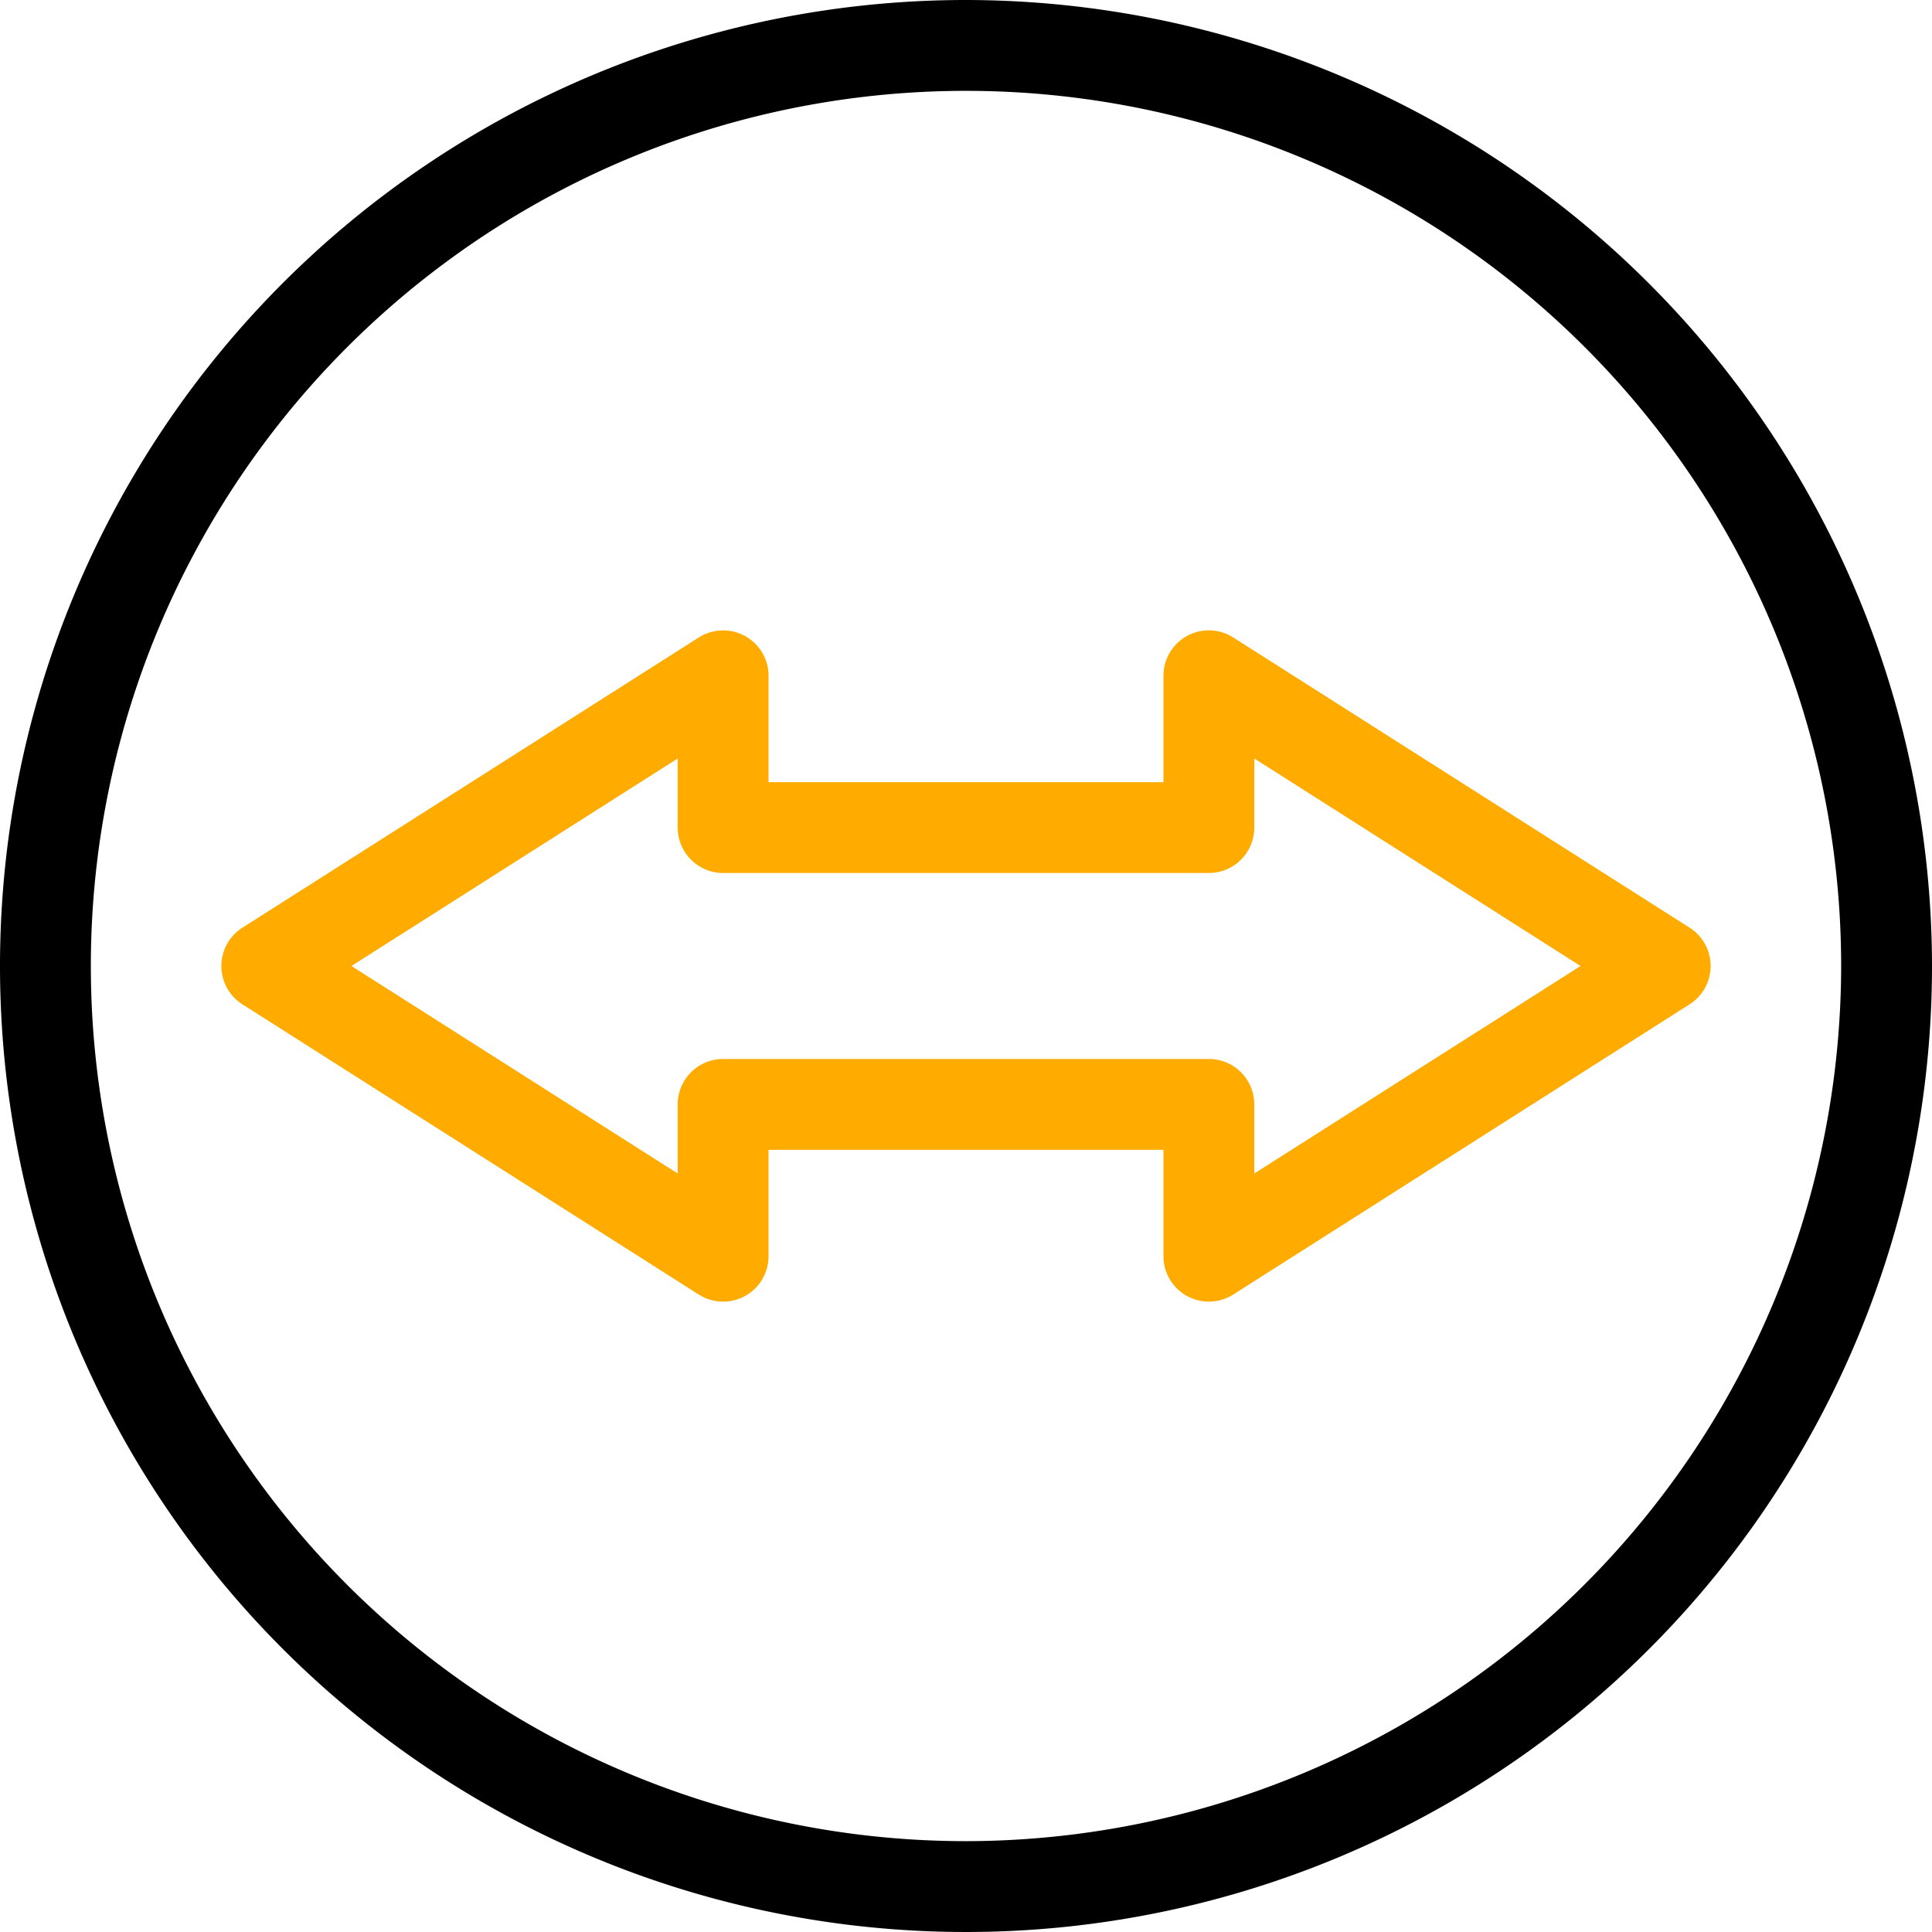
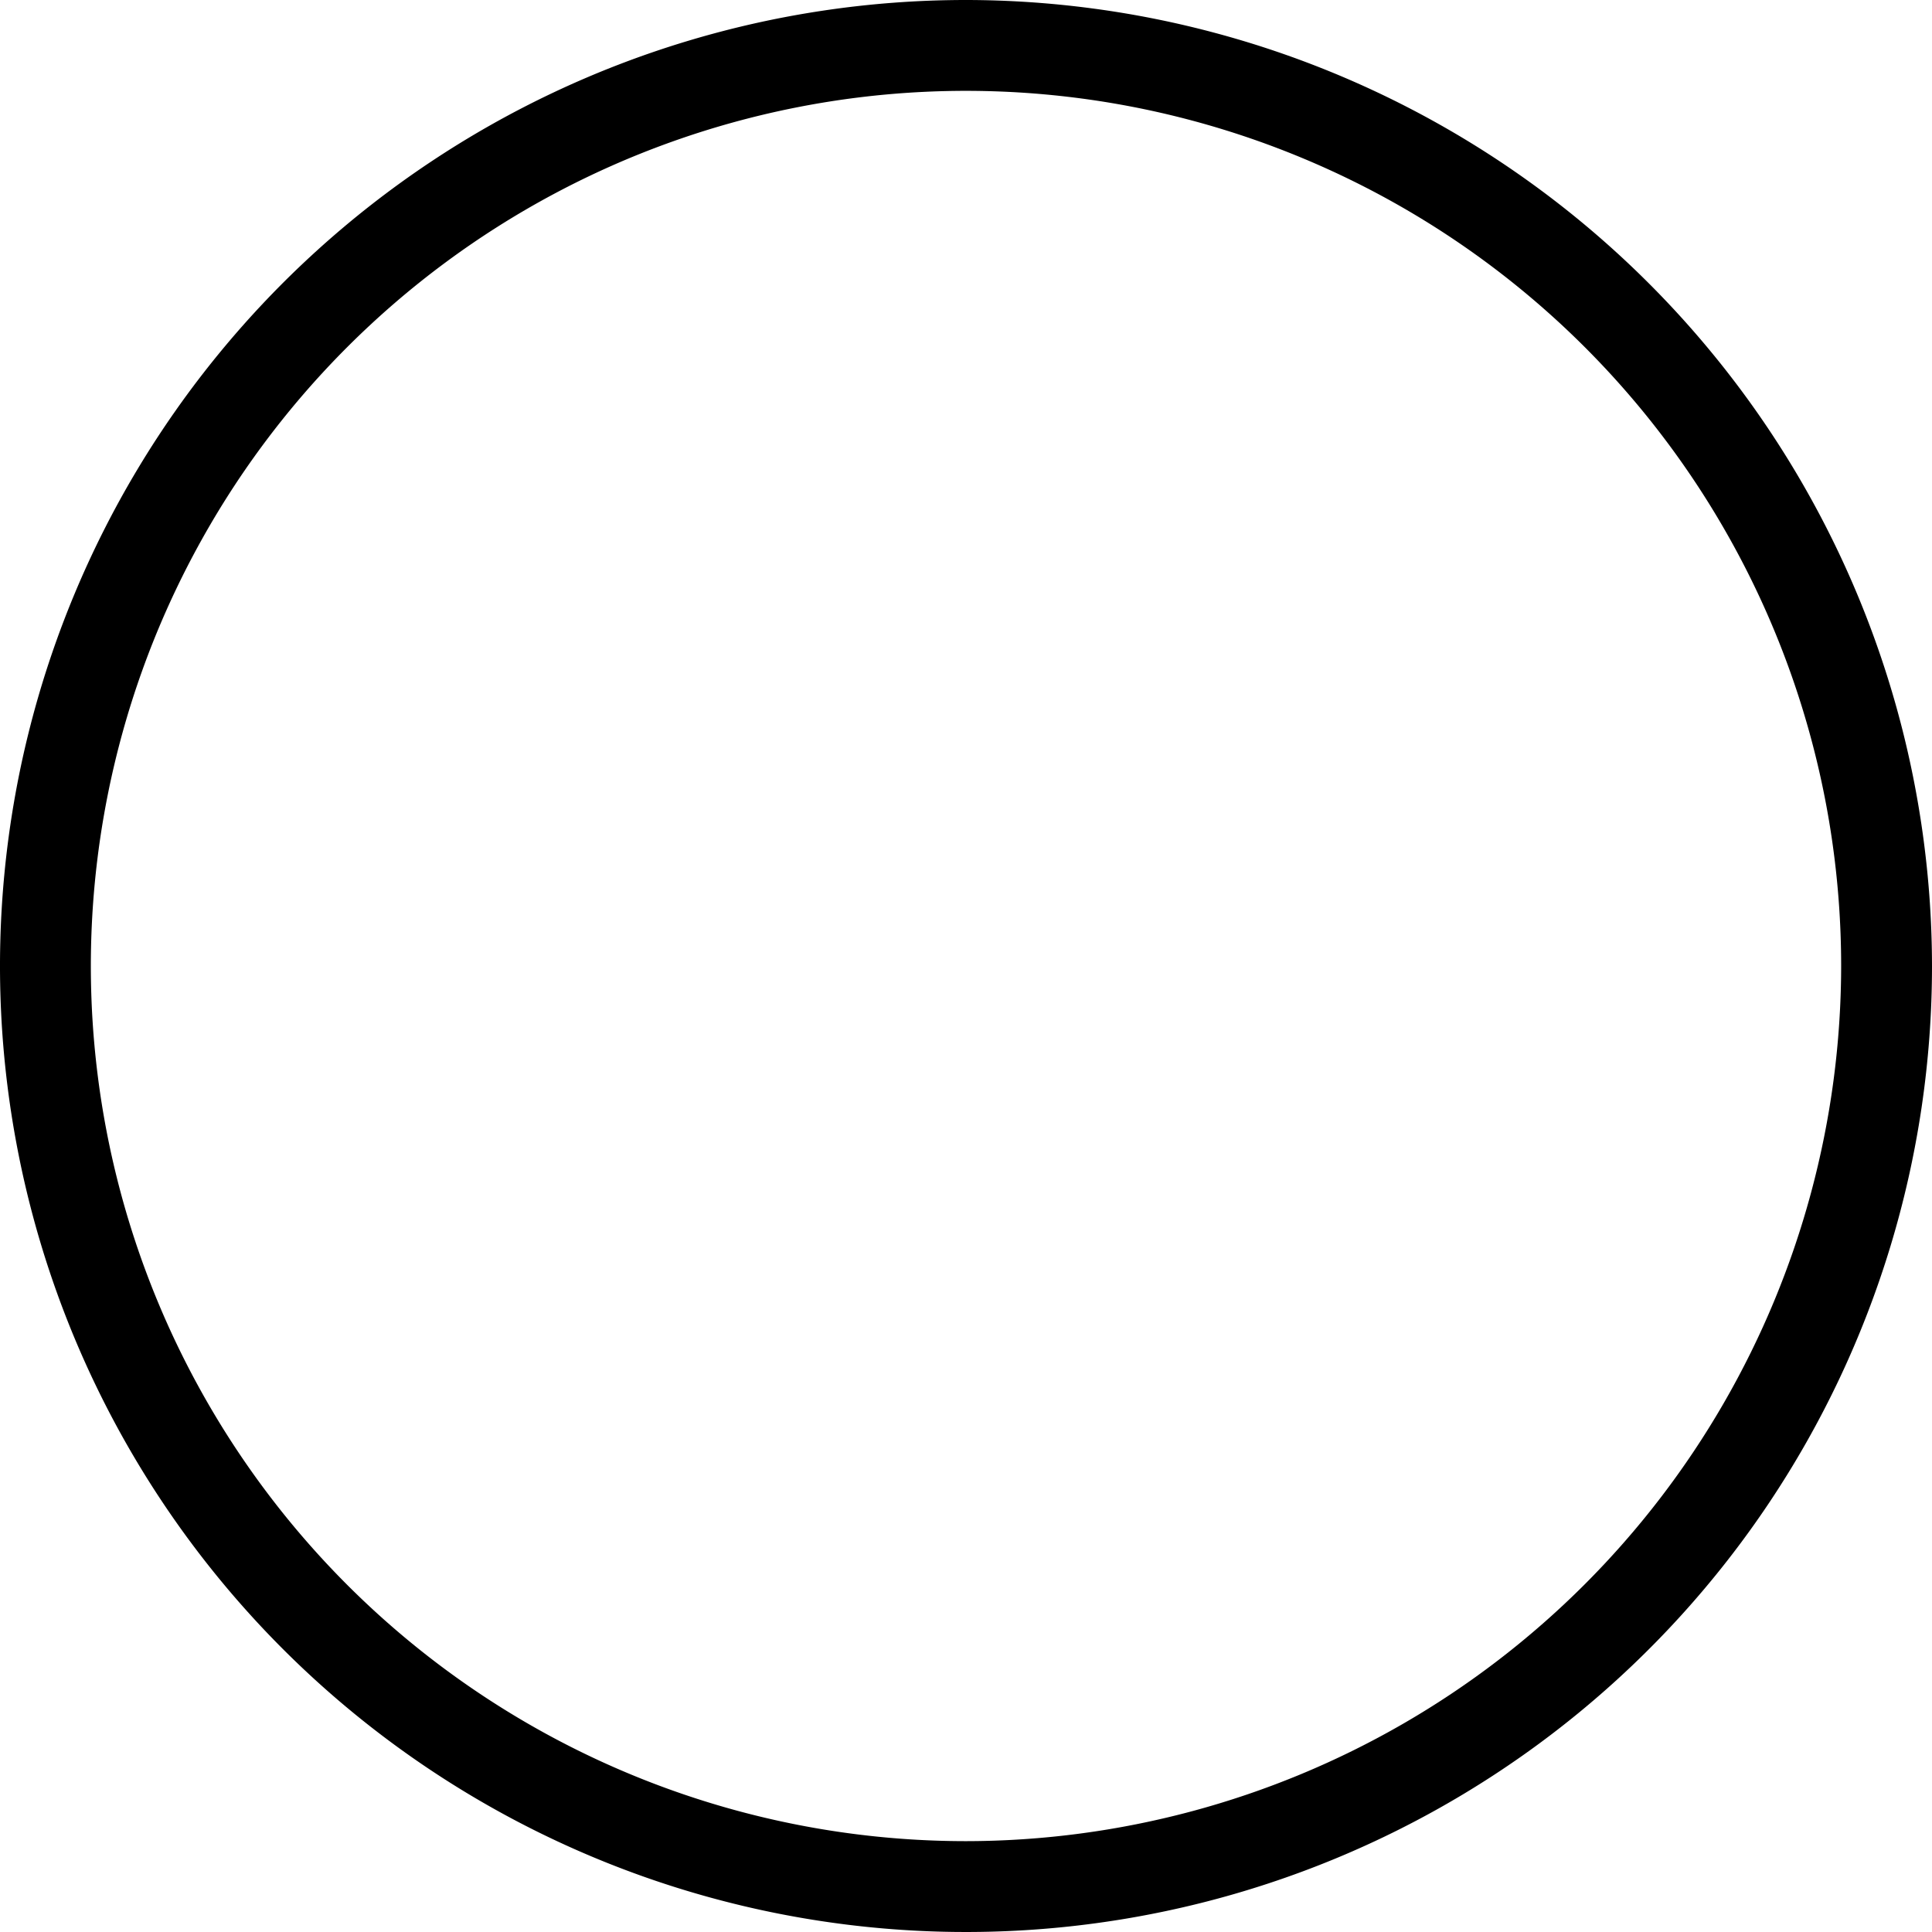
<svg xmlns="http://www.w3.org/2000/svg" id="Ebene_1" data-name="Ebene 1" viewBox="0 0 99.228 99.228">
  <defs>
    <style>.cls-1{fill:#ffab00;}</style>
  </defs>
  <title>teamviewer</title>
  <path d="M49.614,0A49.614,49.614,0,1,0,99.228,49.614,49.67,49.67,0,0,0,49.614,0Zm0,94.562A44.948,44.948,0,1,1,94.562,49.614,45,45,0,0,1,49.614,94.562Zm0,0" />
-   <path class="cls-1" d="M60.965,32.664a2.333,2.333,0,0,0-1.21,2.045v5.463H39.473V34.709a2.333,2.333,0,0,0-3.584-1.968L12.451,47.646a2.332,2.332,0,0,0,0,3.937L35.888,66.488A2.333,2.333,0,0,0,39.473,64.518V59.056H59.755V64.518a2.334,2.334,0,0,0,3.584,1.97L86.777,51.582a2.332,2.332,0,0,0,0-3.937L63.339,32.74a2.332,2.332,0,0,0-2.374-.077Zm3.456,9.841V38.956L81.178,49.614,64.421,60.271V56.723a2.334,2.334,0,0,0-2.333-2.333H37.14a2.334,2.334,0,0,0-2.333,2.333v3.548L18.05,49.614,34.807,38.956v3.548a2.334,2.334,0,0,0,2.333,2.333h24.948a2.334,2.334,0,0,0,2.333-2.333Zm0,0" />
</svg>